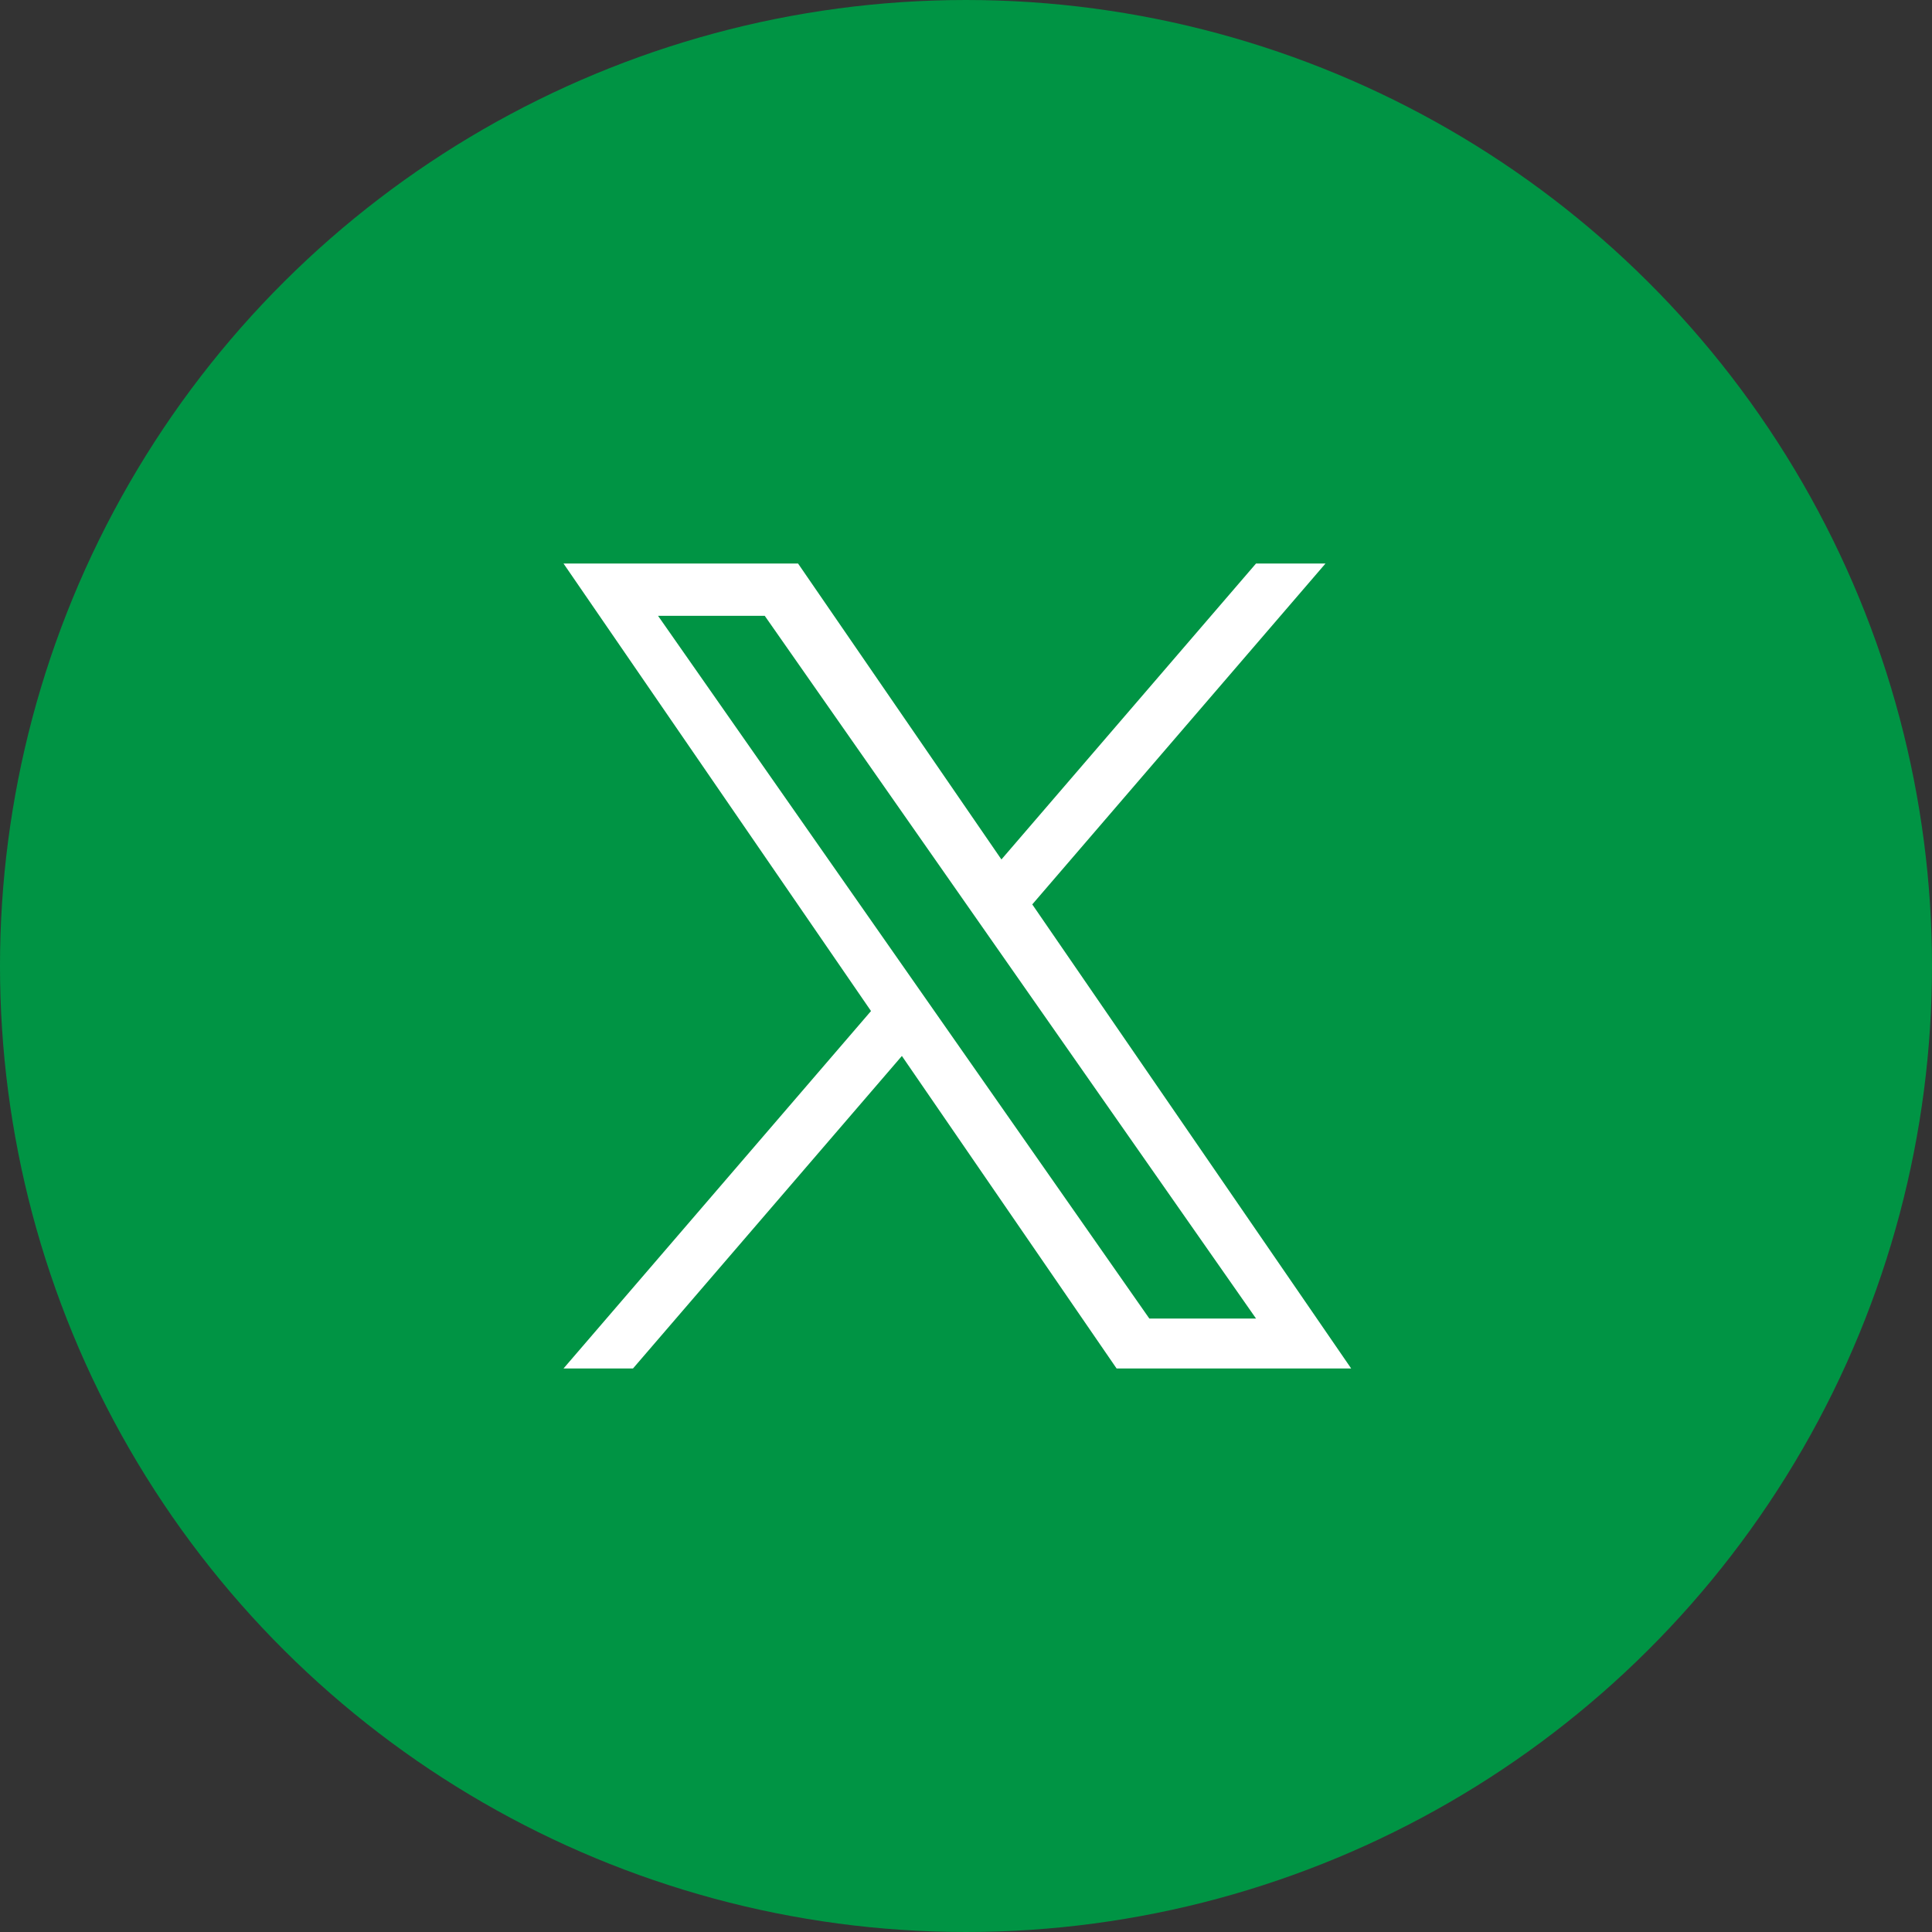
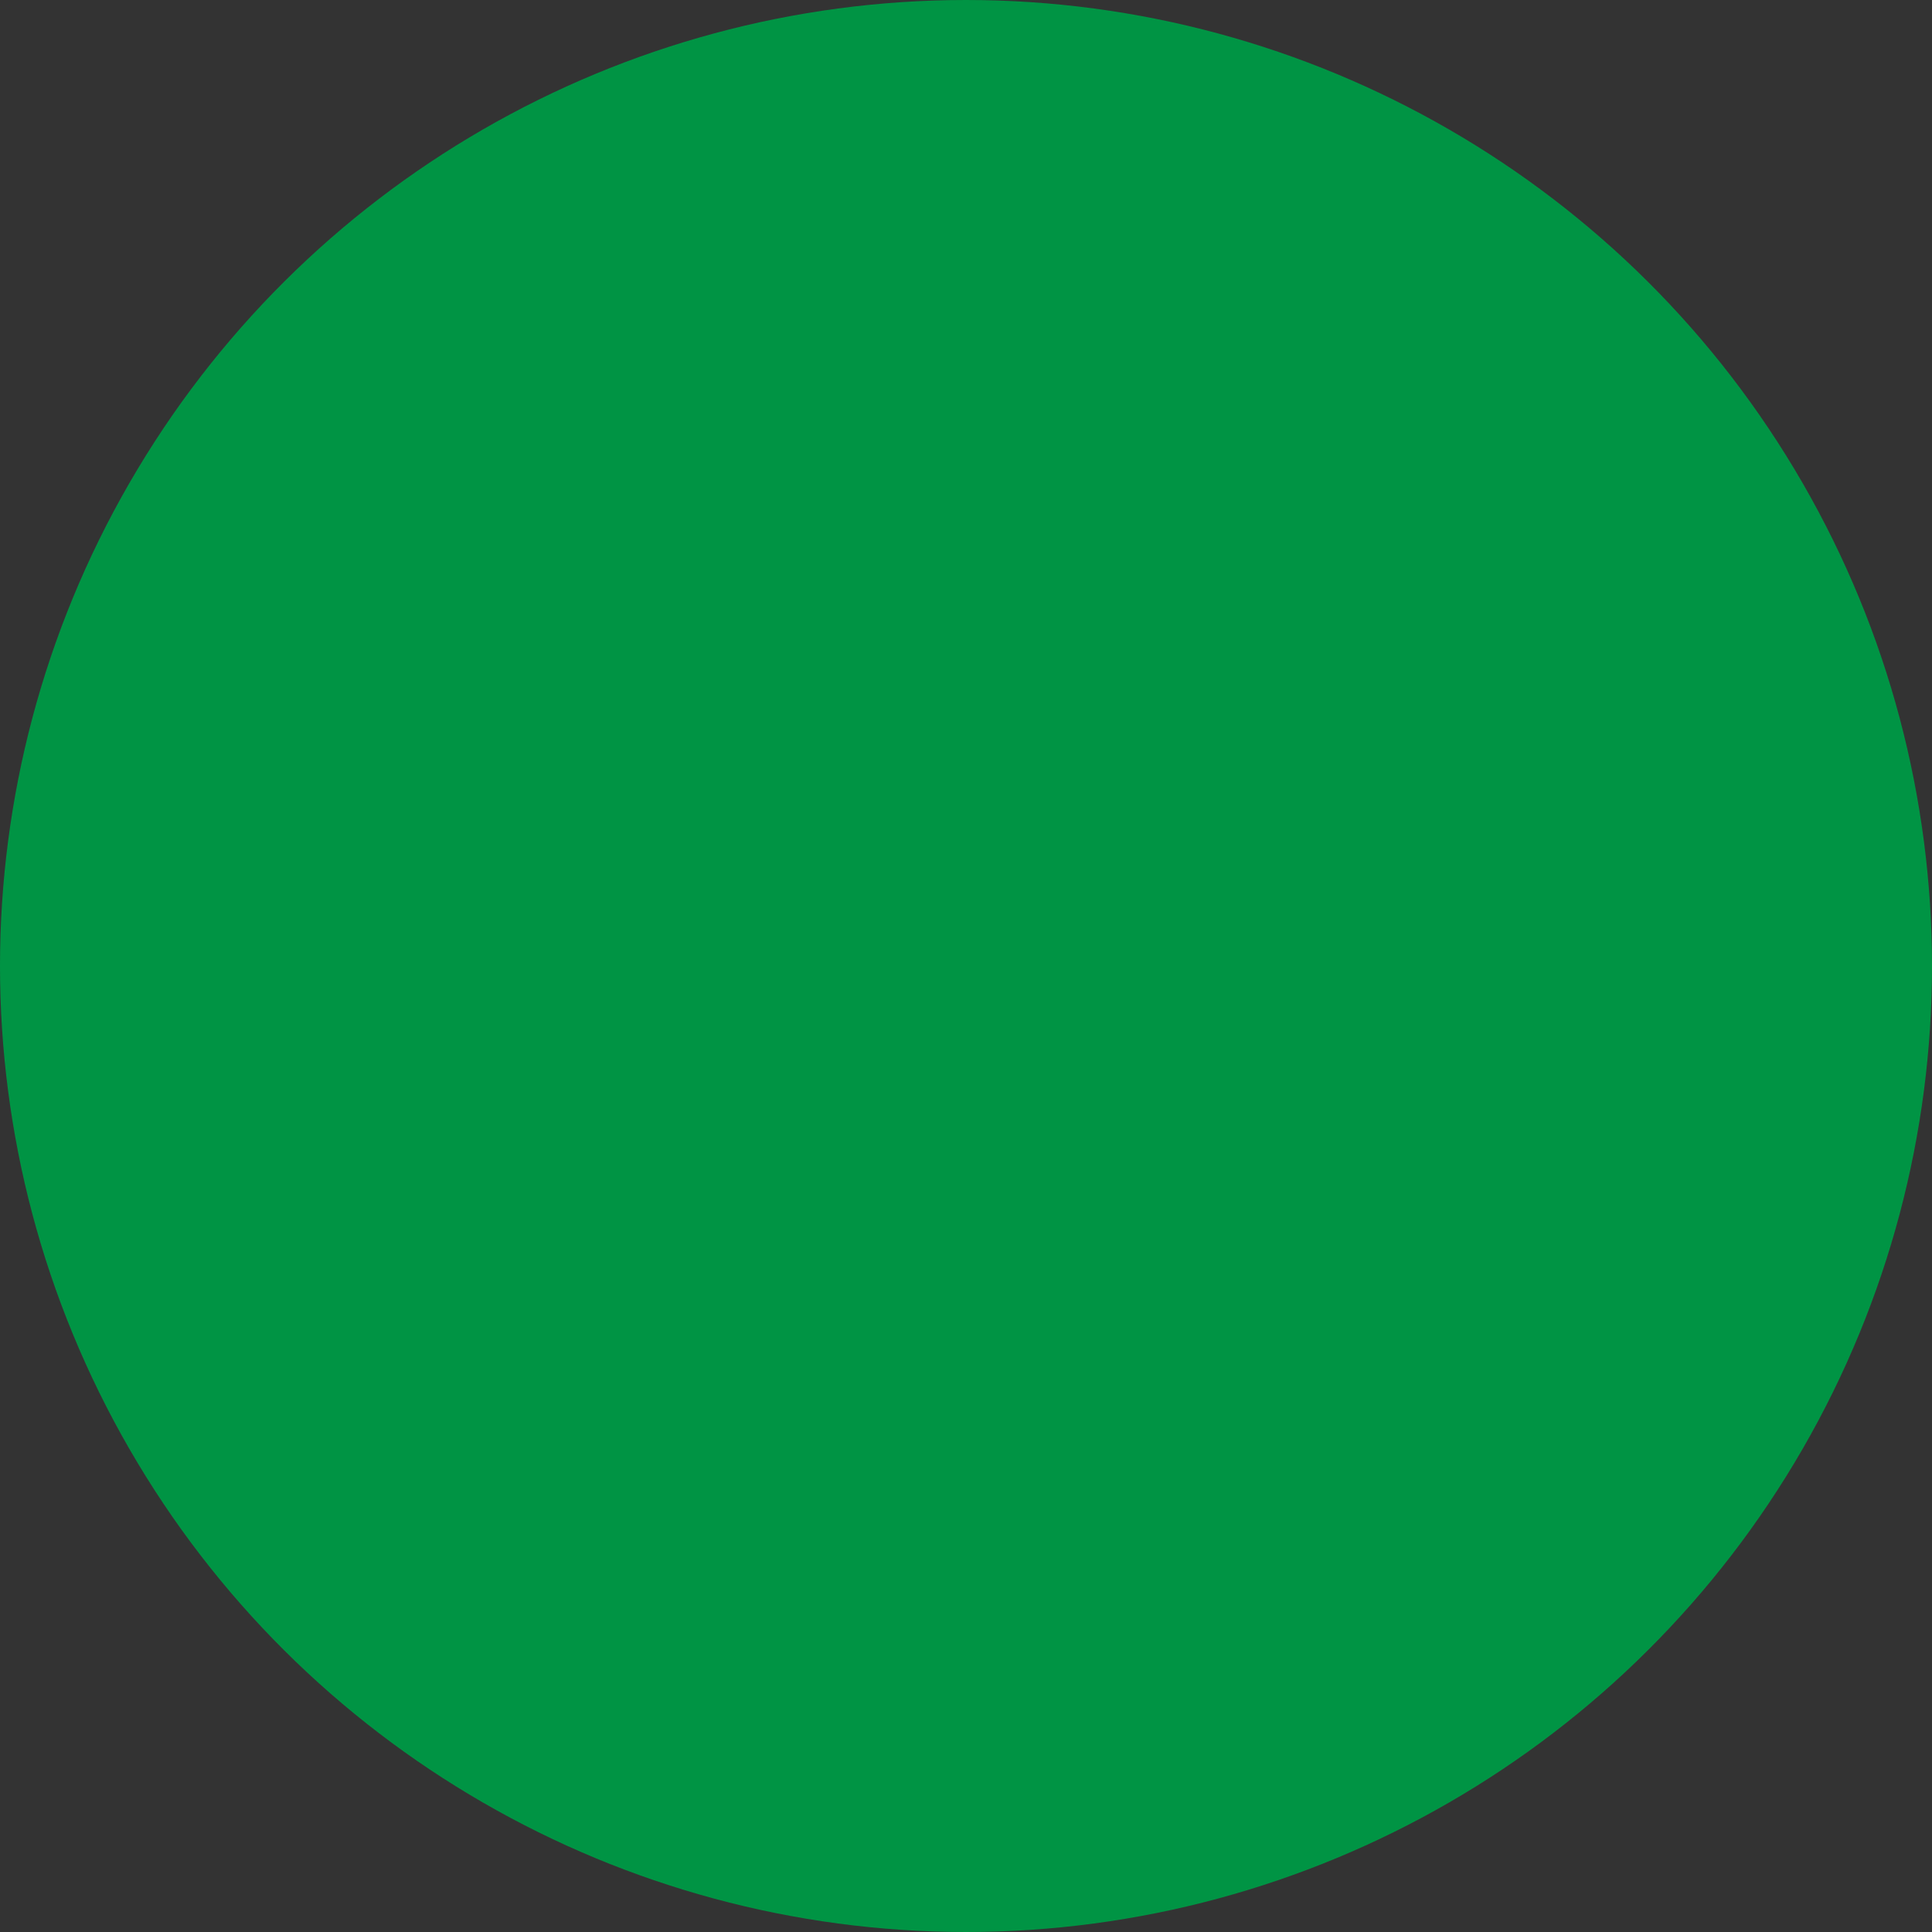
<svg xmlns="http://www.w3.org/2000/svg" width="48" height="48" viewBox="0 0 48 48" fill="none">
  <rect x="0" y="0" width="48" height="48" fill="#333333" stroke="none" />
  <ellipse cx="24" cy="24" rx="24" ry="24" transform="matrix(4.37114e-08 -1 -1 -4.37114e-08 48 48)" fill="#009444" />
  <g clip-path="url(#clip0_344_6039)">
-     <path d="M25.647 22.469L32.932 14H31.206L24.88 21.353L19.827 14H14L21.64 25.119L14 34H15.726L22.407 26.235L27.742 34H33.57L25.646 22.469H25.647ZM16.349 15.3H19L31.206 32.759H28.555L16.349 15.3Z" fill="white" />
-   </g>
+     </g>
  <defs>
    <clipPath id="clip0_344_6039">
-       <rect width="20" height="20" fill="white" transform="translate(14 14)" />
-     </clipPath>
+       </clipPath>
  </defs>
</svg>